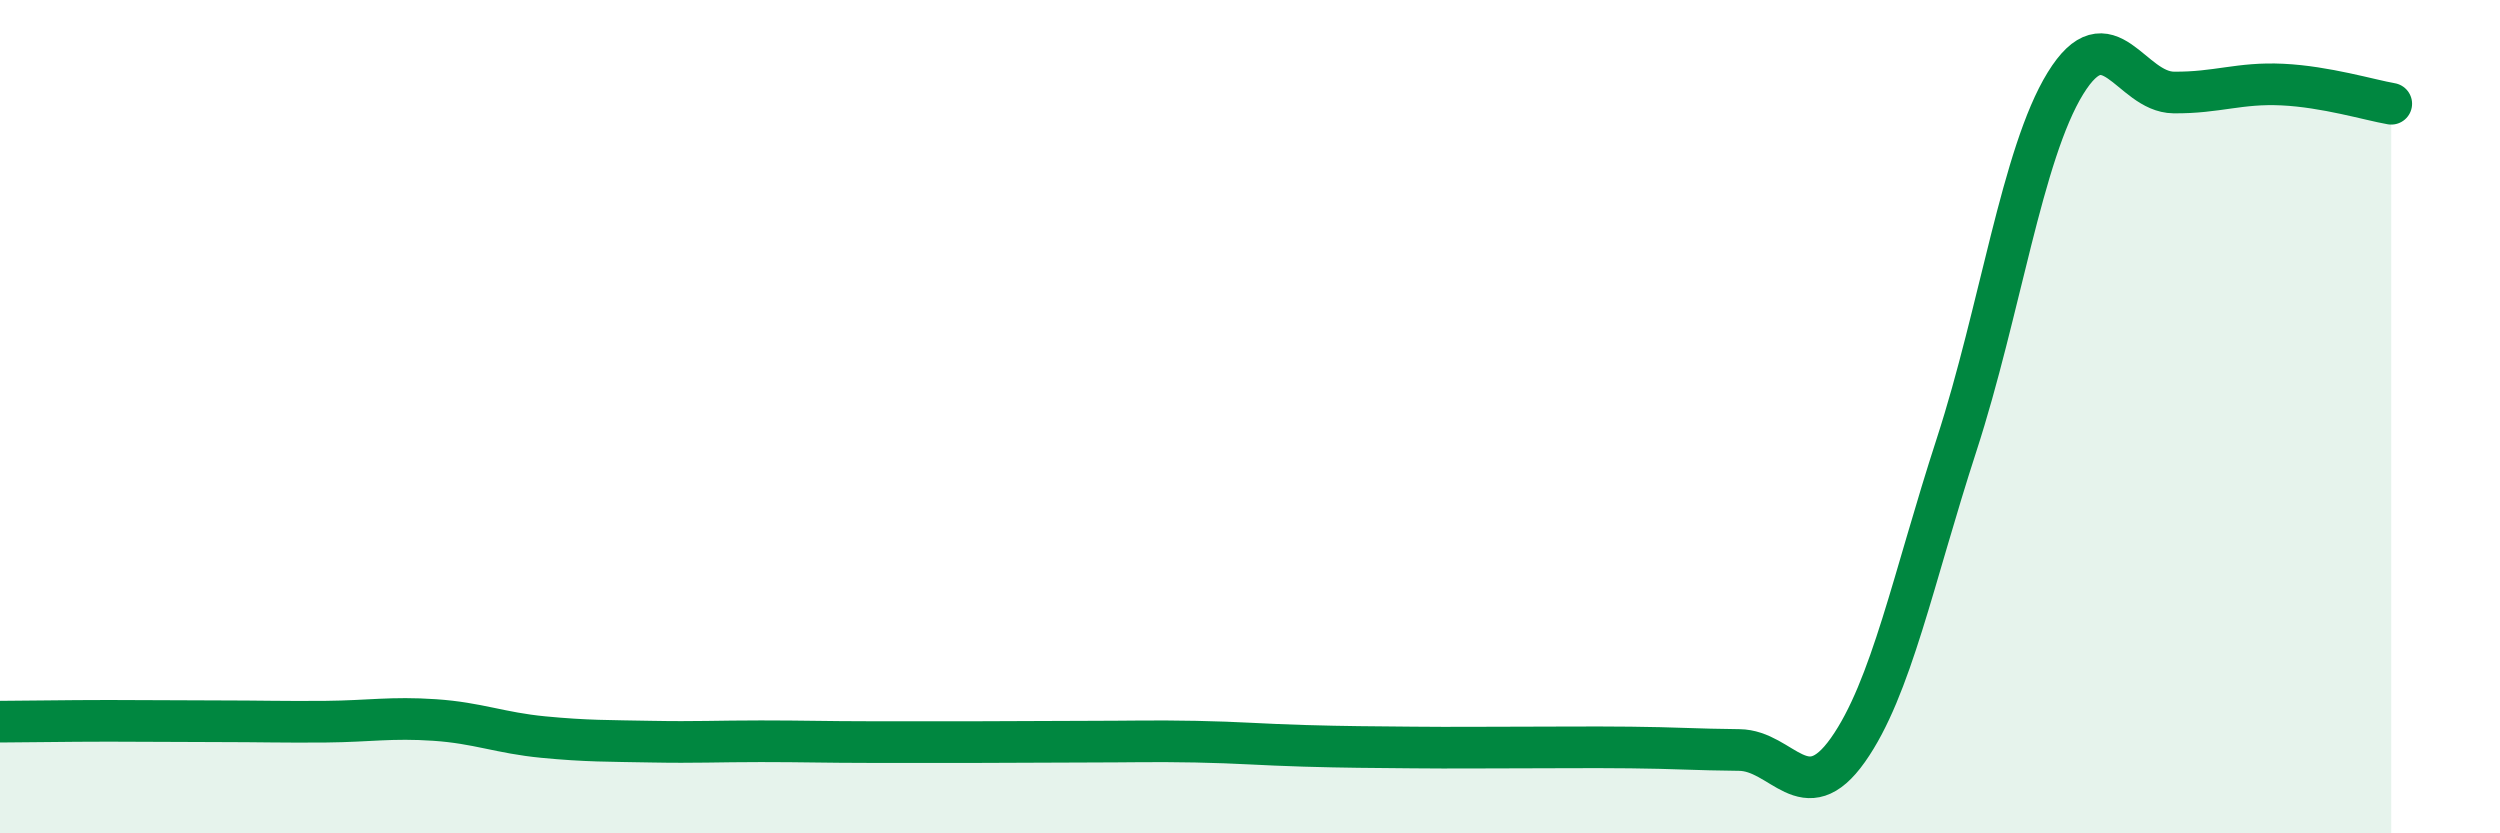
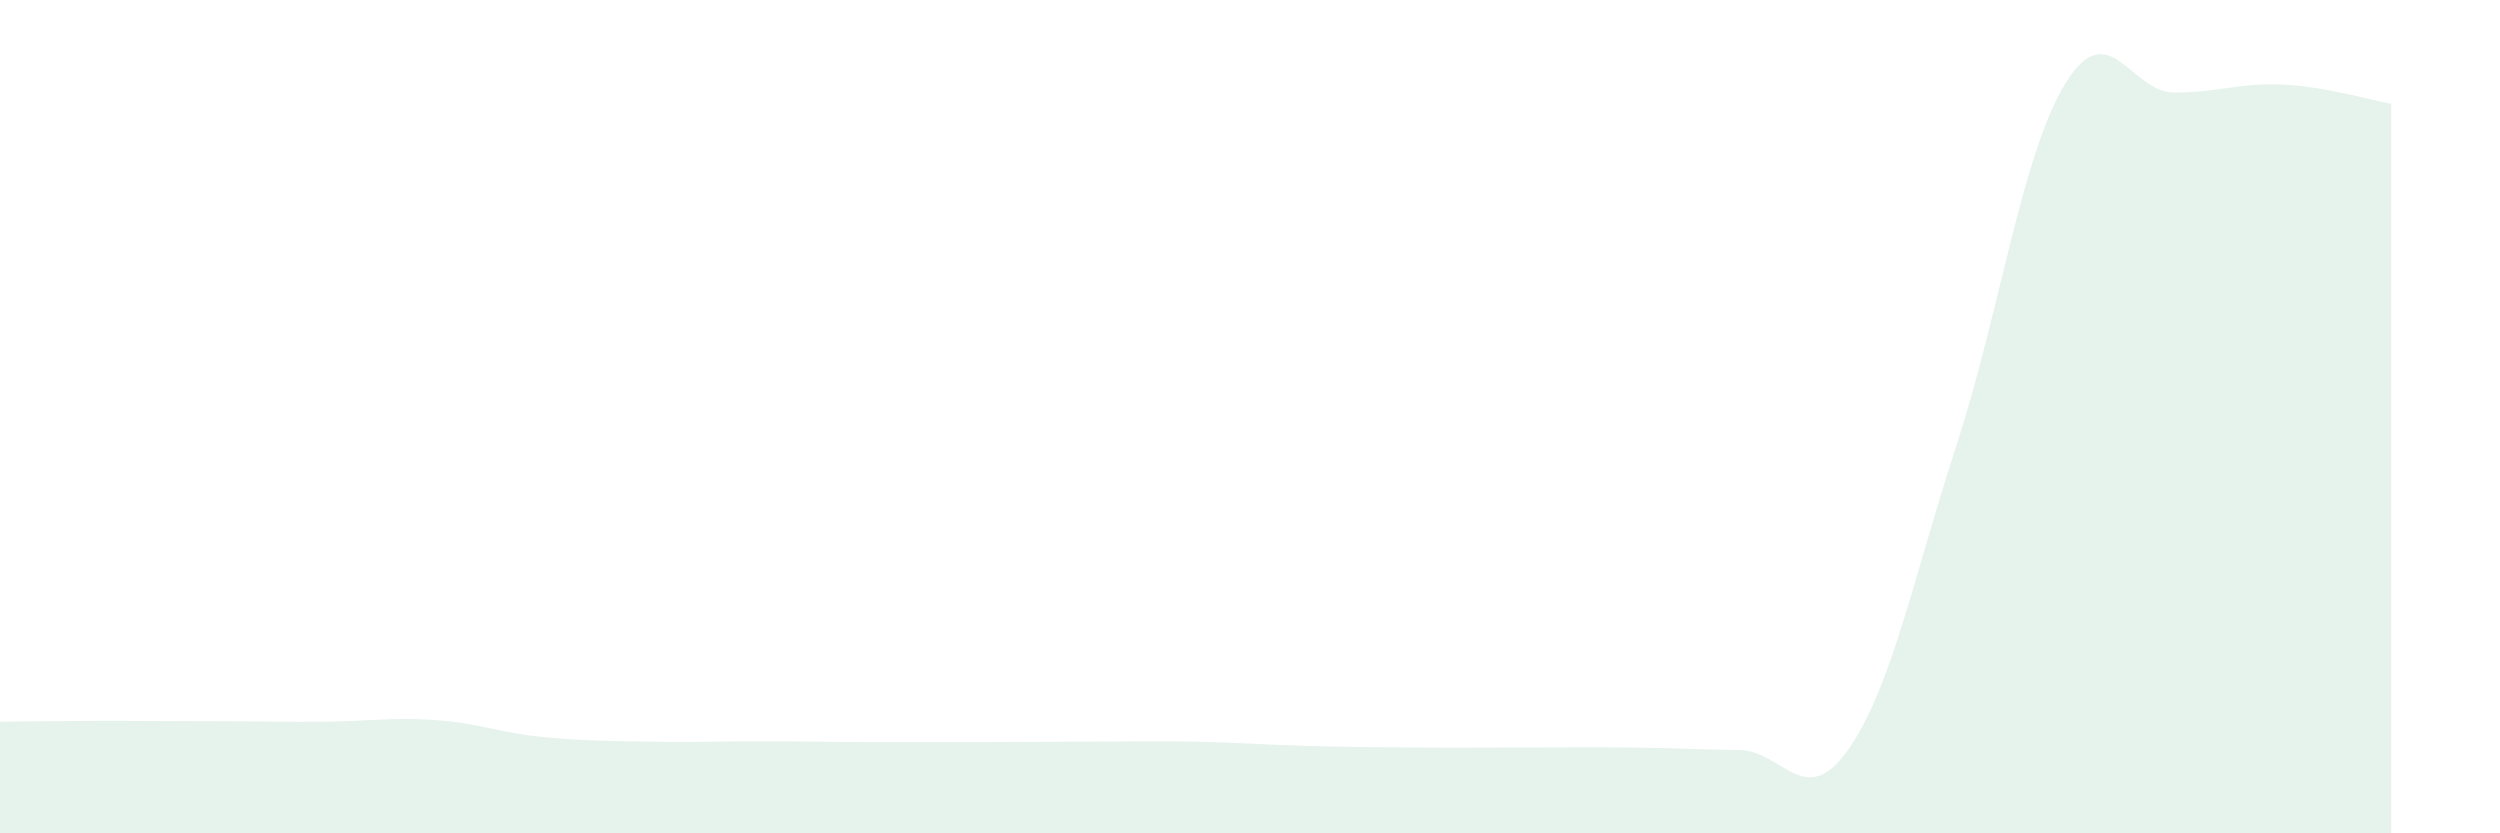
<svg xmlns="http://www.w3.org/2000/svg" width="60" height="20" viewBox="0 0 60 20">
  <path d="M 0,17.32 C 0.52,17.32 1.57,17.3 2.61,17.3 C 3.65,17.3 4.18,17.31 5.22,17.31 C 6.26,17.31 6.79,17.33 7.83,17.32 C 8.87,17.31 9.39,17.21 10.43,17.28 C 11.47,17.35 12,17.59 13.04,17.69 C 14.08,17.79 14.61,17.78 15.65,17.8 C 16.69,17.82 17.22,17.79 18.26,17.79 C 19.3,17.79 19.83,17.81 20.87,17.81 C 21.91,17.81 22.44,17.81 23.48,17.81 C 24.52,17.81 25.05,17.8 26.09,17.8 C 27.13,17.8 27.66,17.78 28.7,17.8 C 29.74,17.82 30.26,17.87 31.3,17.9 C 32.34,17.93 32.87,17.93 33.91,17.94 C 34.95,17.95 35.48,17.94 36.52,17.94 C 37.56,17.94 38.09,17.93 39.13,17.94 C 40.17,17.95 40.7,17.99 41.74,18 C 42.78,18.01 43.31,19.47 44.35,18 C 45.39,16.53 45.92,13.87 46.96,10.67 C 48,7.47 48.53,3.69 49.57,2 C 50.61,0.31 51.13,2.21 52.17,2.22 C 53.21,2.23 53.74,1.98 54.78,2.03 C 55.82,2.08 56.87,2.4 57.39,2.49L57.39 20L0 20Z" fill="#008740" opacity="0.1" stroke-linecap="round" stroke-linejoin="round" />
-   <path d="M 0,17.32 C 0.52,17.32 1.57,17.3 2.61,17.3 C 3.65,17.3 4.18,17.31 5.22,17.31 C 6.26,17.31 6.79,17.33 7.83,17.32 C 8.87,17.31 9.39,17.21 10.43,17.28 C 11.47,17.35 12,17.59 13.04,17.69 C 14.08,17.79 14.61,17.78 15.65,17.8 C 16.69,17.82 17.22,17.79 18.26,17.79 C 19.3,17.79 19.83,17.81 20.87,17.81 C 21.91,17.81 22.44,17.81 23.48,17.81 C 24.52,17.81 25.05,17.8 26.09,17.8 C 27.13,17.8 27.66,17.78 28.7,17.8 C 29.74,17.82 30.26,17.87 31.3,17.9 C 32.34,17.93 32.87,17.93 33.91,17.94 C 34.95,17.95 35.48,17.94 36.52,17.94 C 37.56,17.94 38.09,17.93 39.13,17.94 C 40.17,17.95 40.7,17.99 41.74,18 C 42.78,18.01 43.31,19.47 44.35,18 C 45.39,16.53 45.92,13.87 46.96,10.67 C 48,7.47 48.53,3.69 49.57,2 C 50.61,0.31 51.13,2.21 52.17,2.22 C 53.21,2.23 53.74,1.98 54.78,2.03 C 55.82,2.08 56.87,2.4 57.39,2.49" stroke="#008740" stroke-width="1" fill="none" stroke-linecap="round" stroke-linejoin="round" />
</svg>